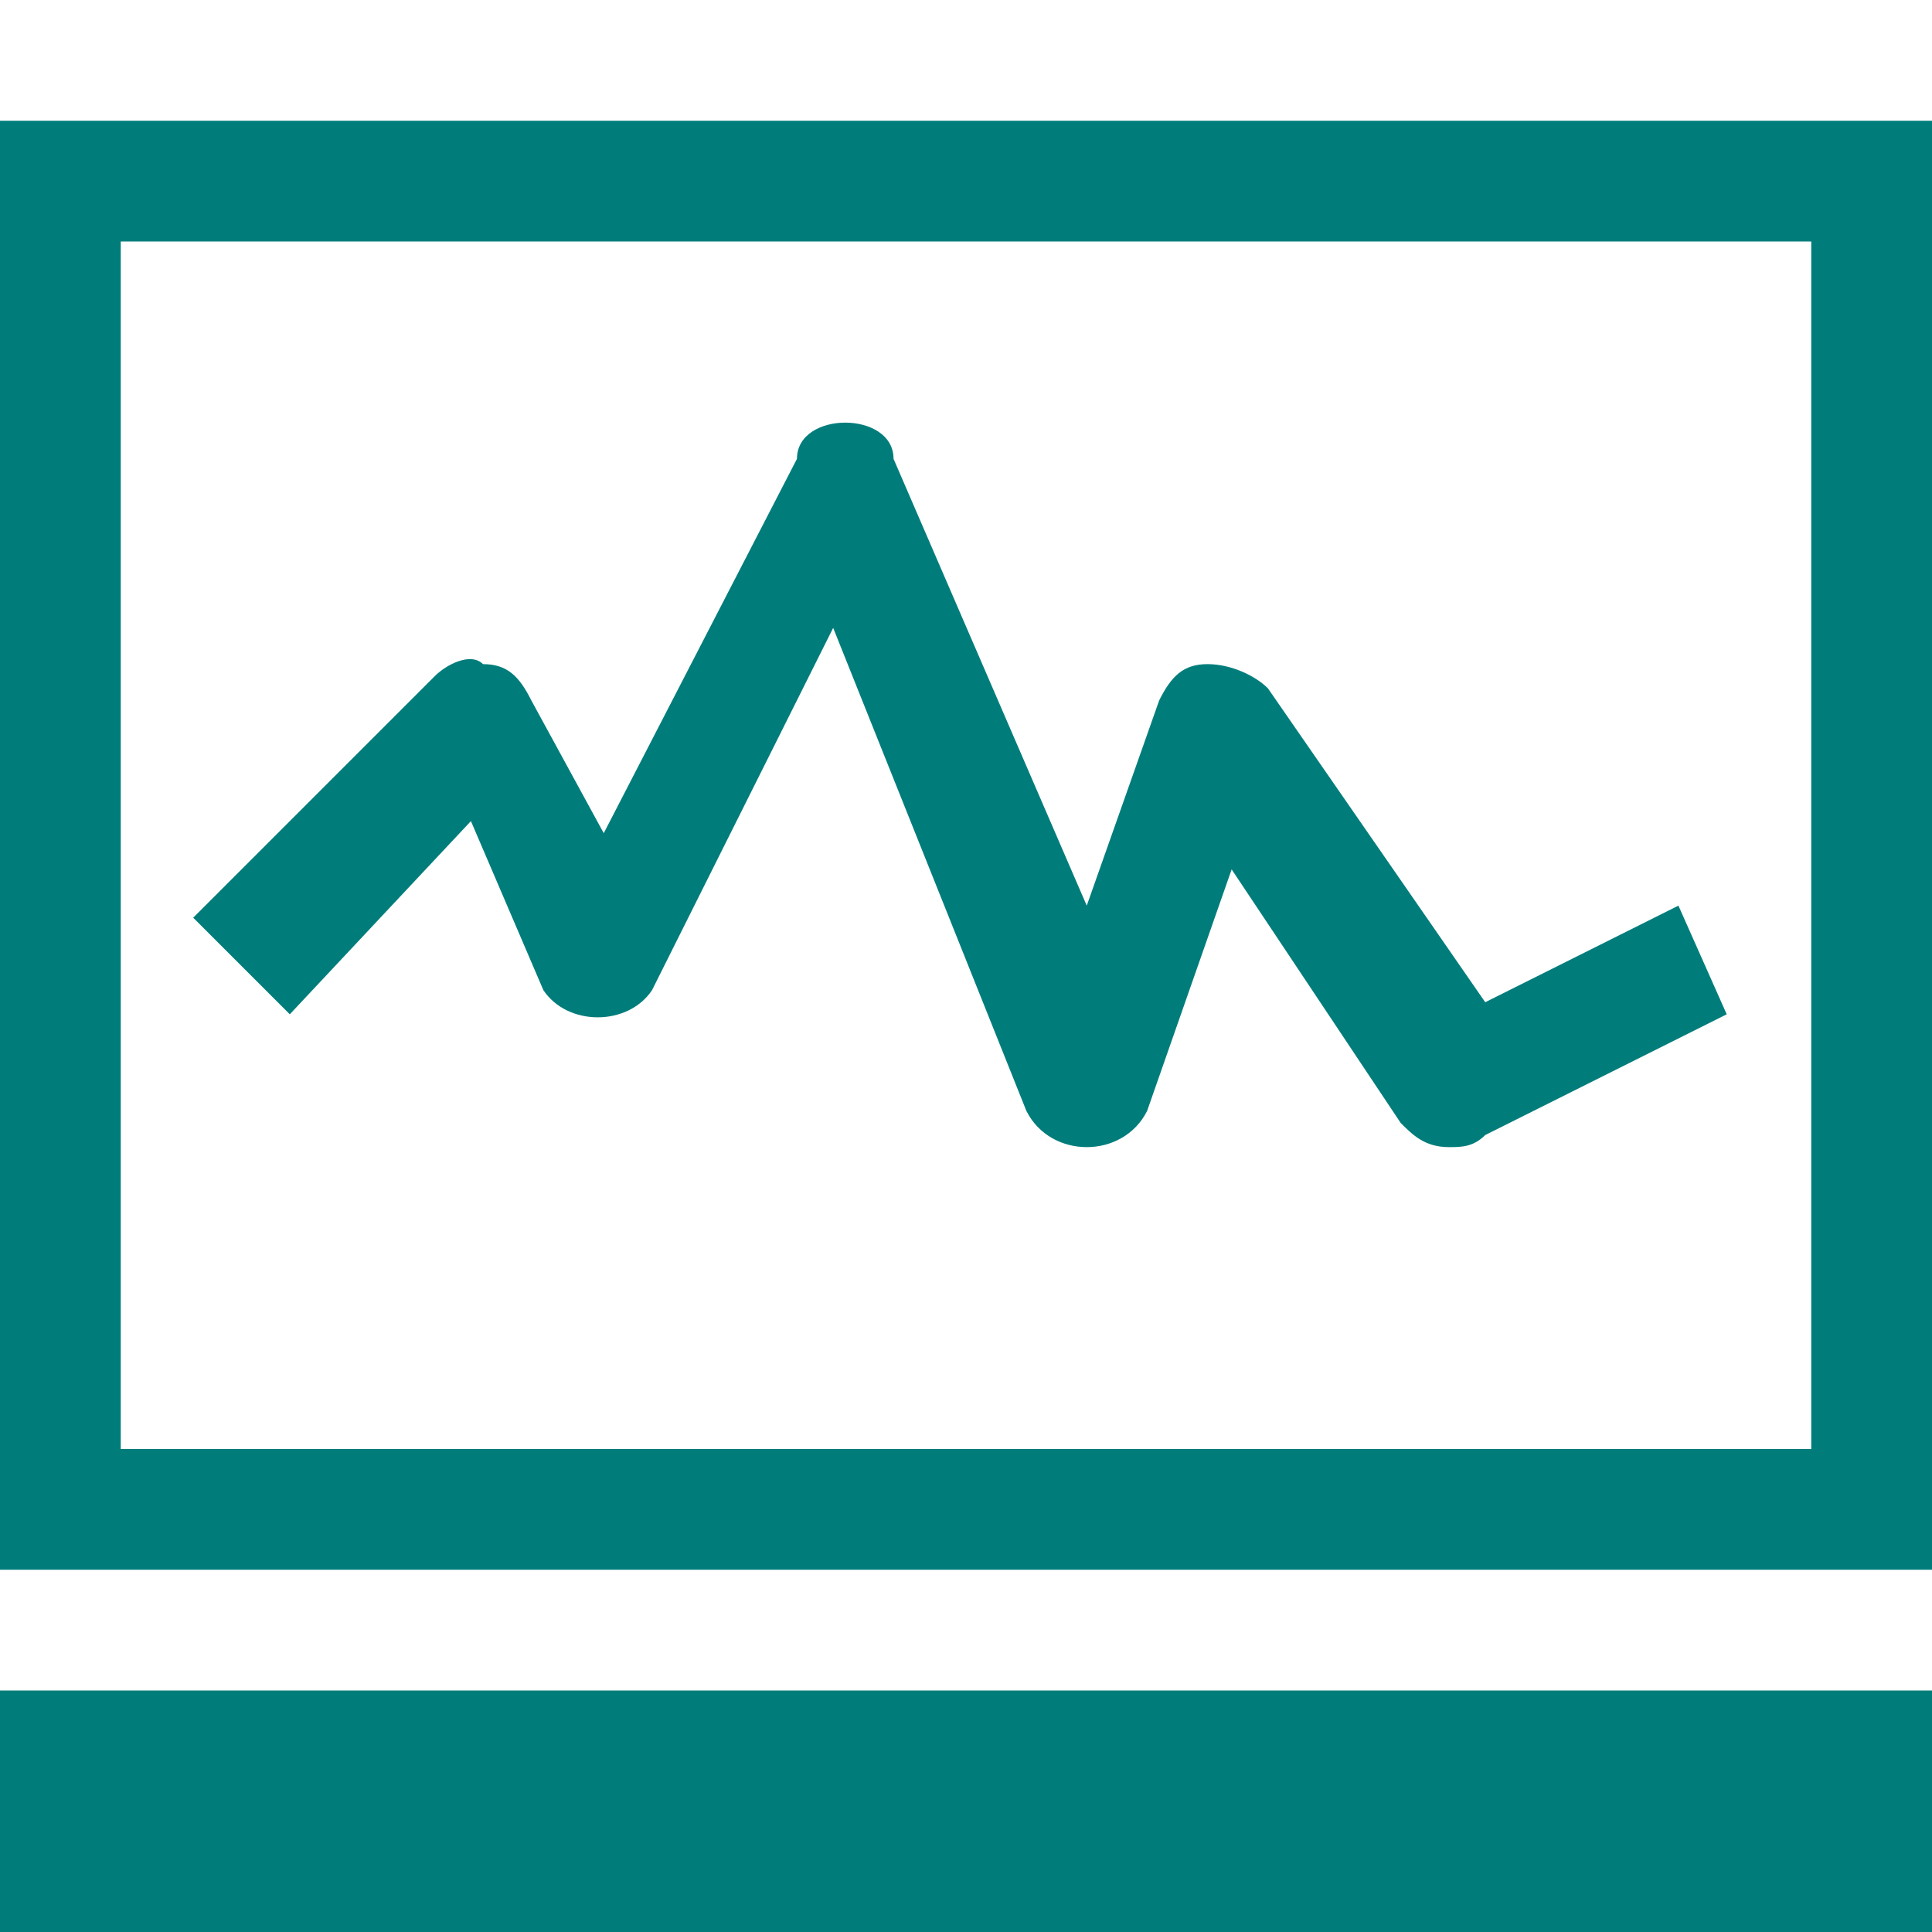
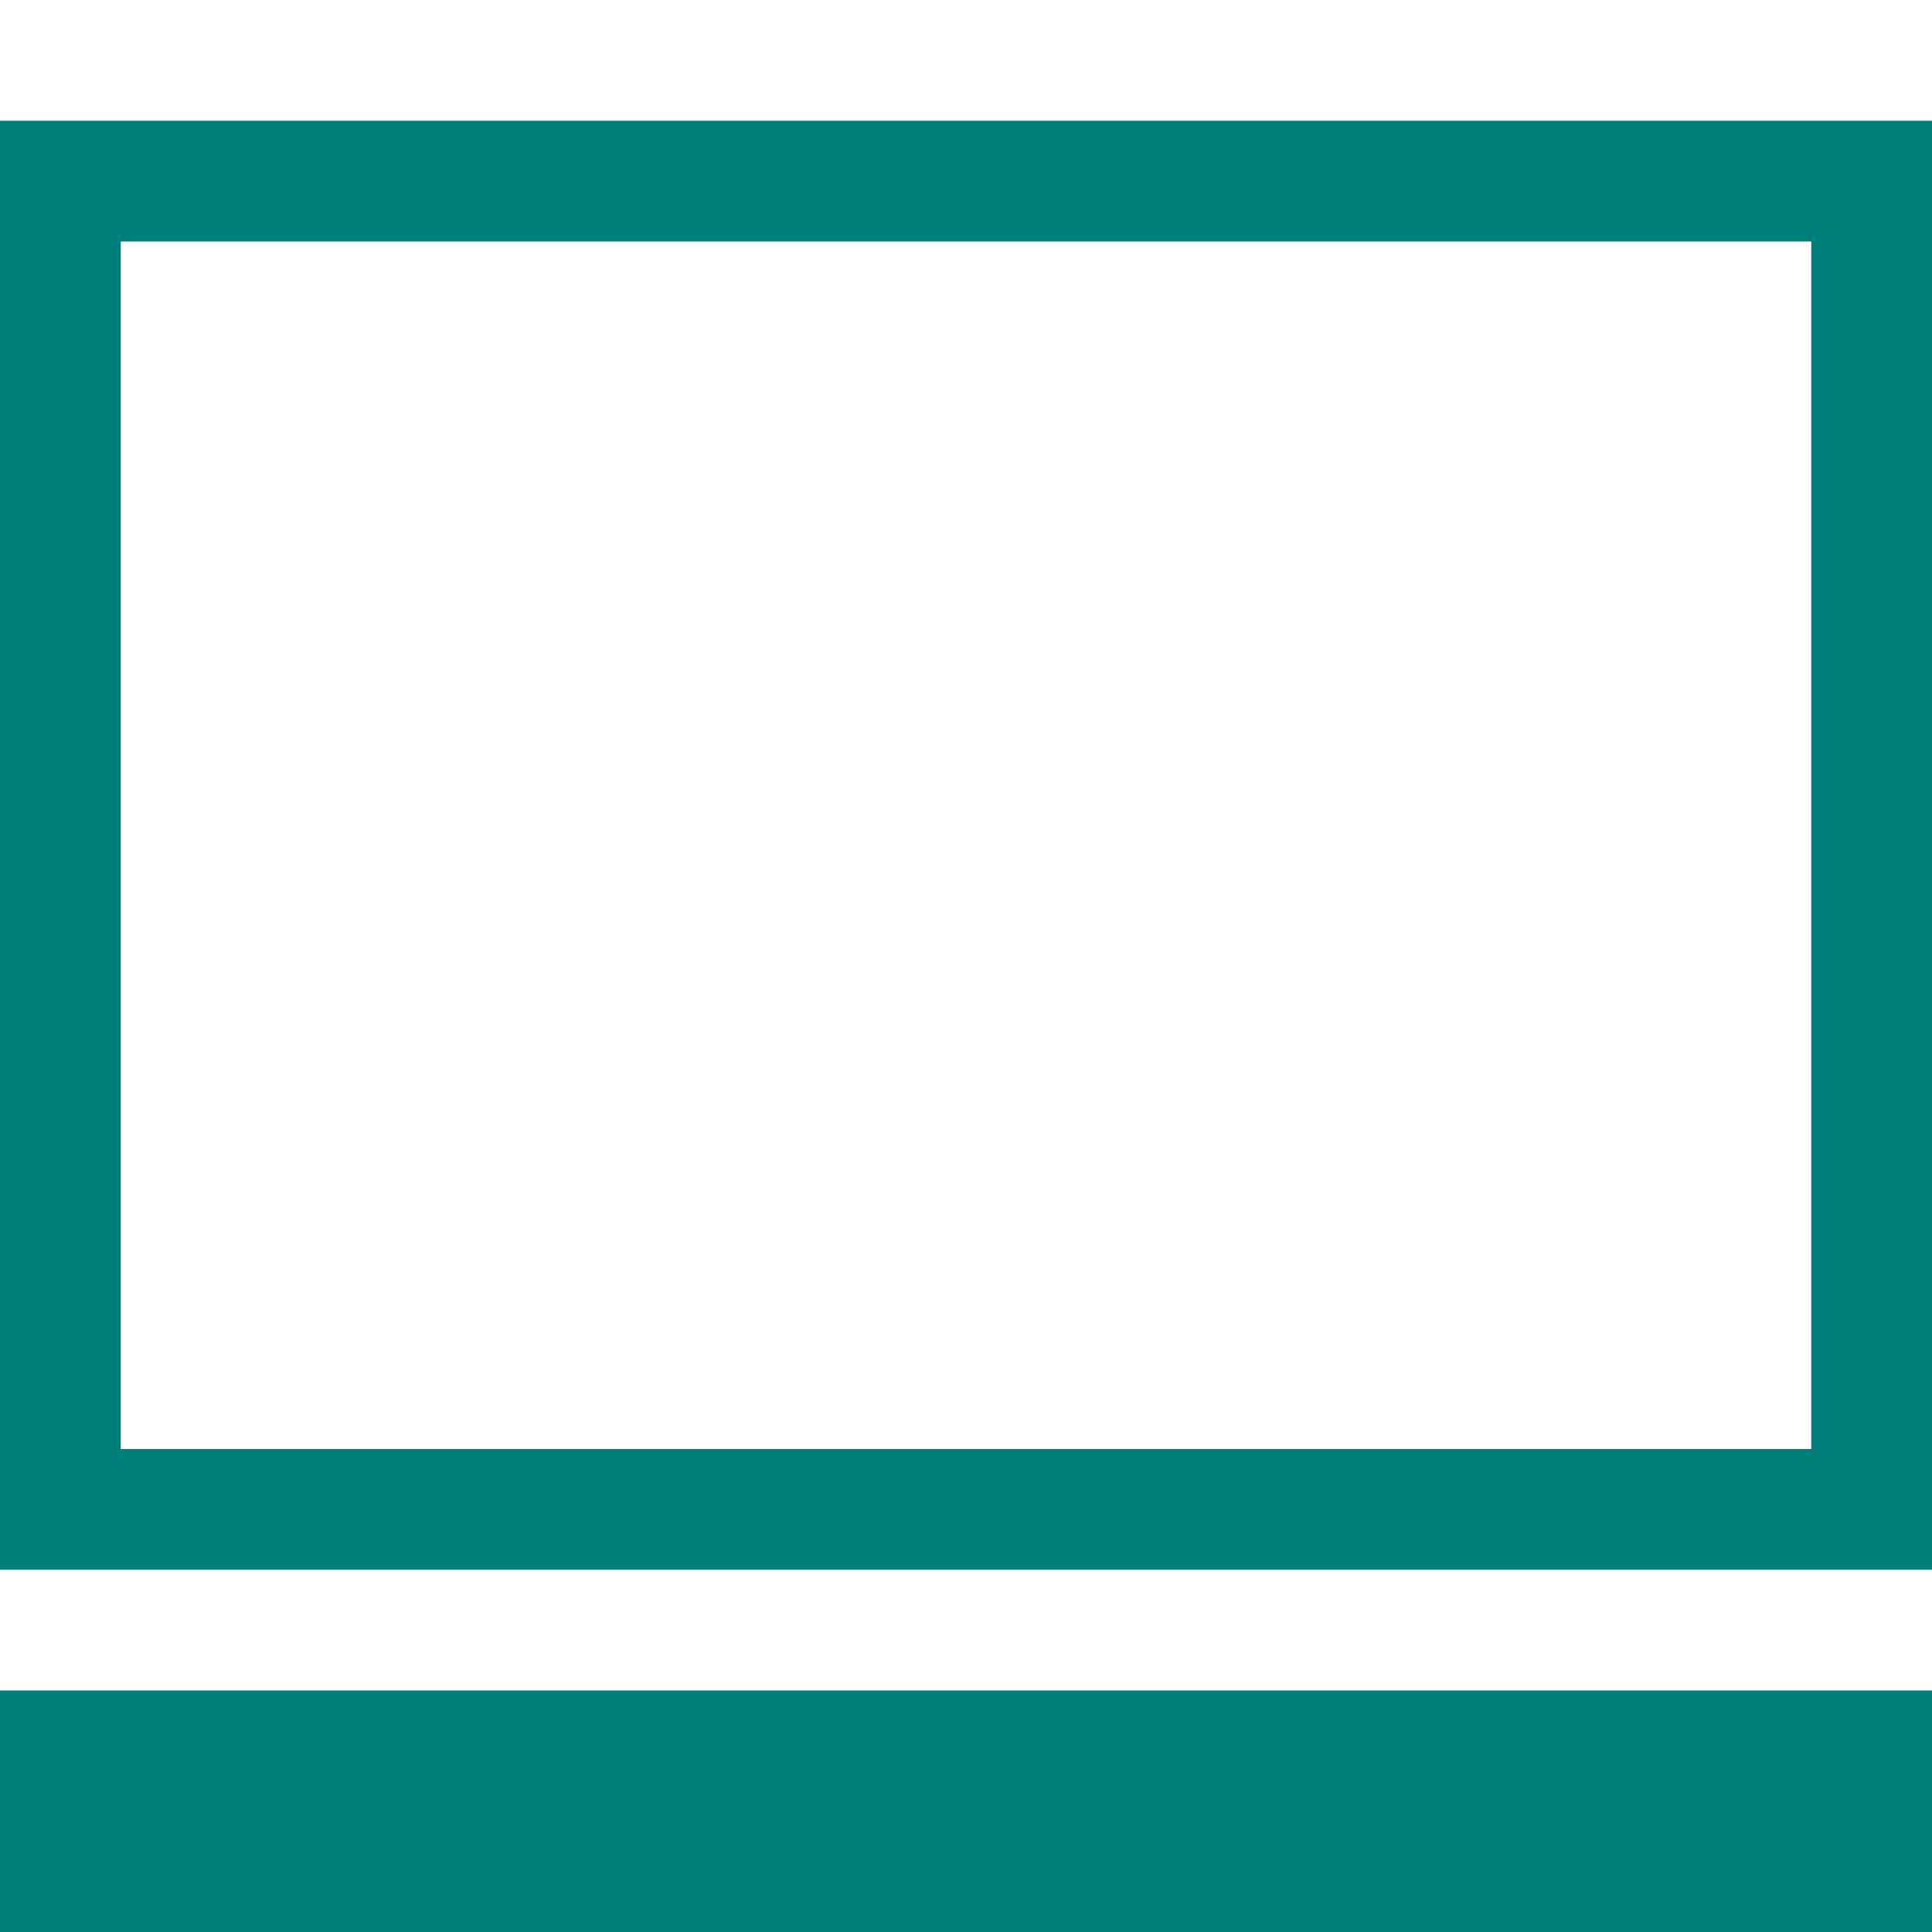
<svg xmlns="http://www.w3.org/2000/svg" t="1672115879583" class="icon" viewBox="0 0 1024 1024" version="1.1" p-id="3953" width="200" height="200">
  <path d="M1024 832H0V64h1024v768zM64 768h896V128H64v640z" fill="#007D7B" p-id="3954" />
-   <path d="M32 928h960v64H32z" fill="#D8D8D8" p-id="3955" />
  <path d="M0 896h1024v128H0z" fill="#007D7B" p-id="3956" />
-   <path d="M768 608c-12.8 0-19.2-6.4-25.6-12.8l-89.6-134.4-44.8 128c-6.4 12.8-19.2 19.2-32 19.2s-25.6-6.4-32-19.2l-102.4-256-96 192c-12.8 19.2-44.8 19.2-57.6 0l-38.4-89.6-96 102.4-51.2-51.2 128-128c6.4-6.4 19.2-12.8 25.6-6.4 12.8 0 19.2 6.4 25.6 19.2L320 441.6l102.4-198.4c0-12.8 12.8-19.2 25.6-19.2s25.6 6.4 25.6 19.2L576 480l38.4-108.8c6.4-12.8 12.8-19.2 25.6-19.2s25.6 6.4 32 12.8l115.2 166.4 102.4-51.2 25.6 57.6-128 64c-6.4 6.4-12.8 6.4-19.2 6.4z" fill="#007D7B" p-id="3957" />
</svg>